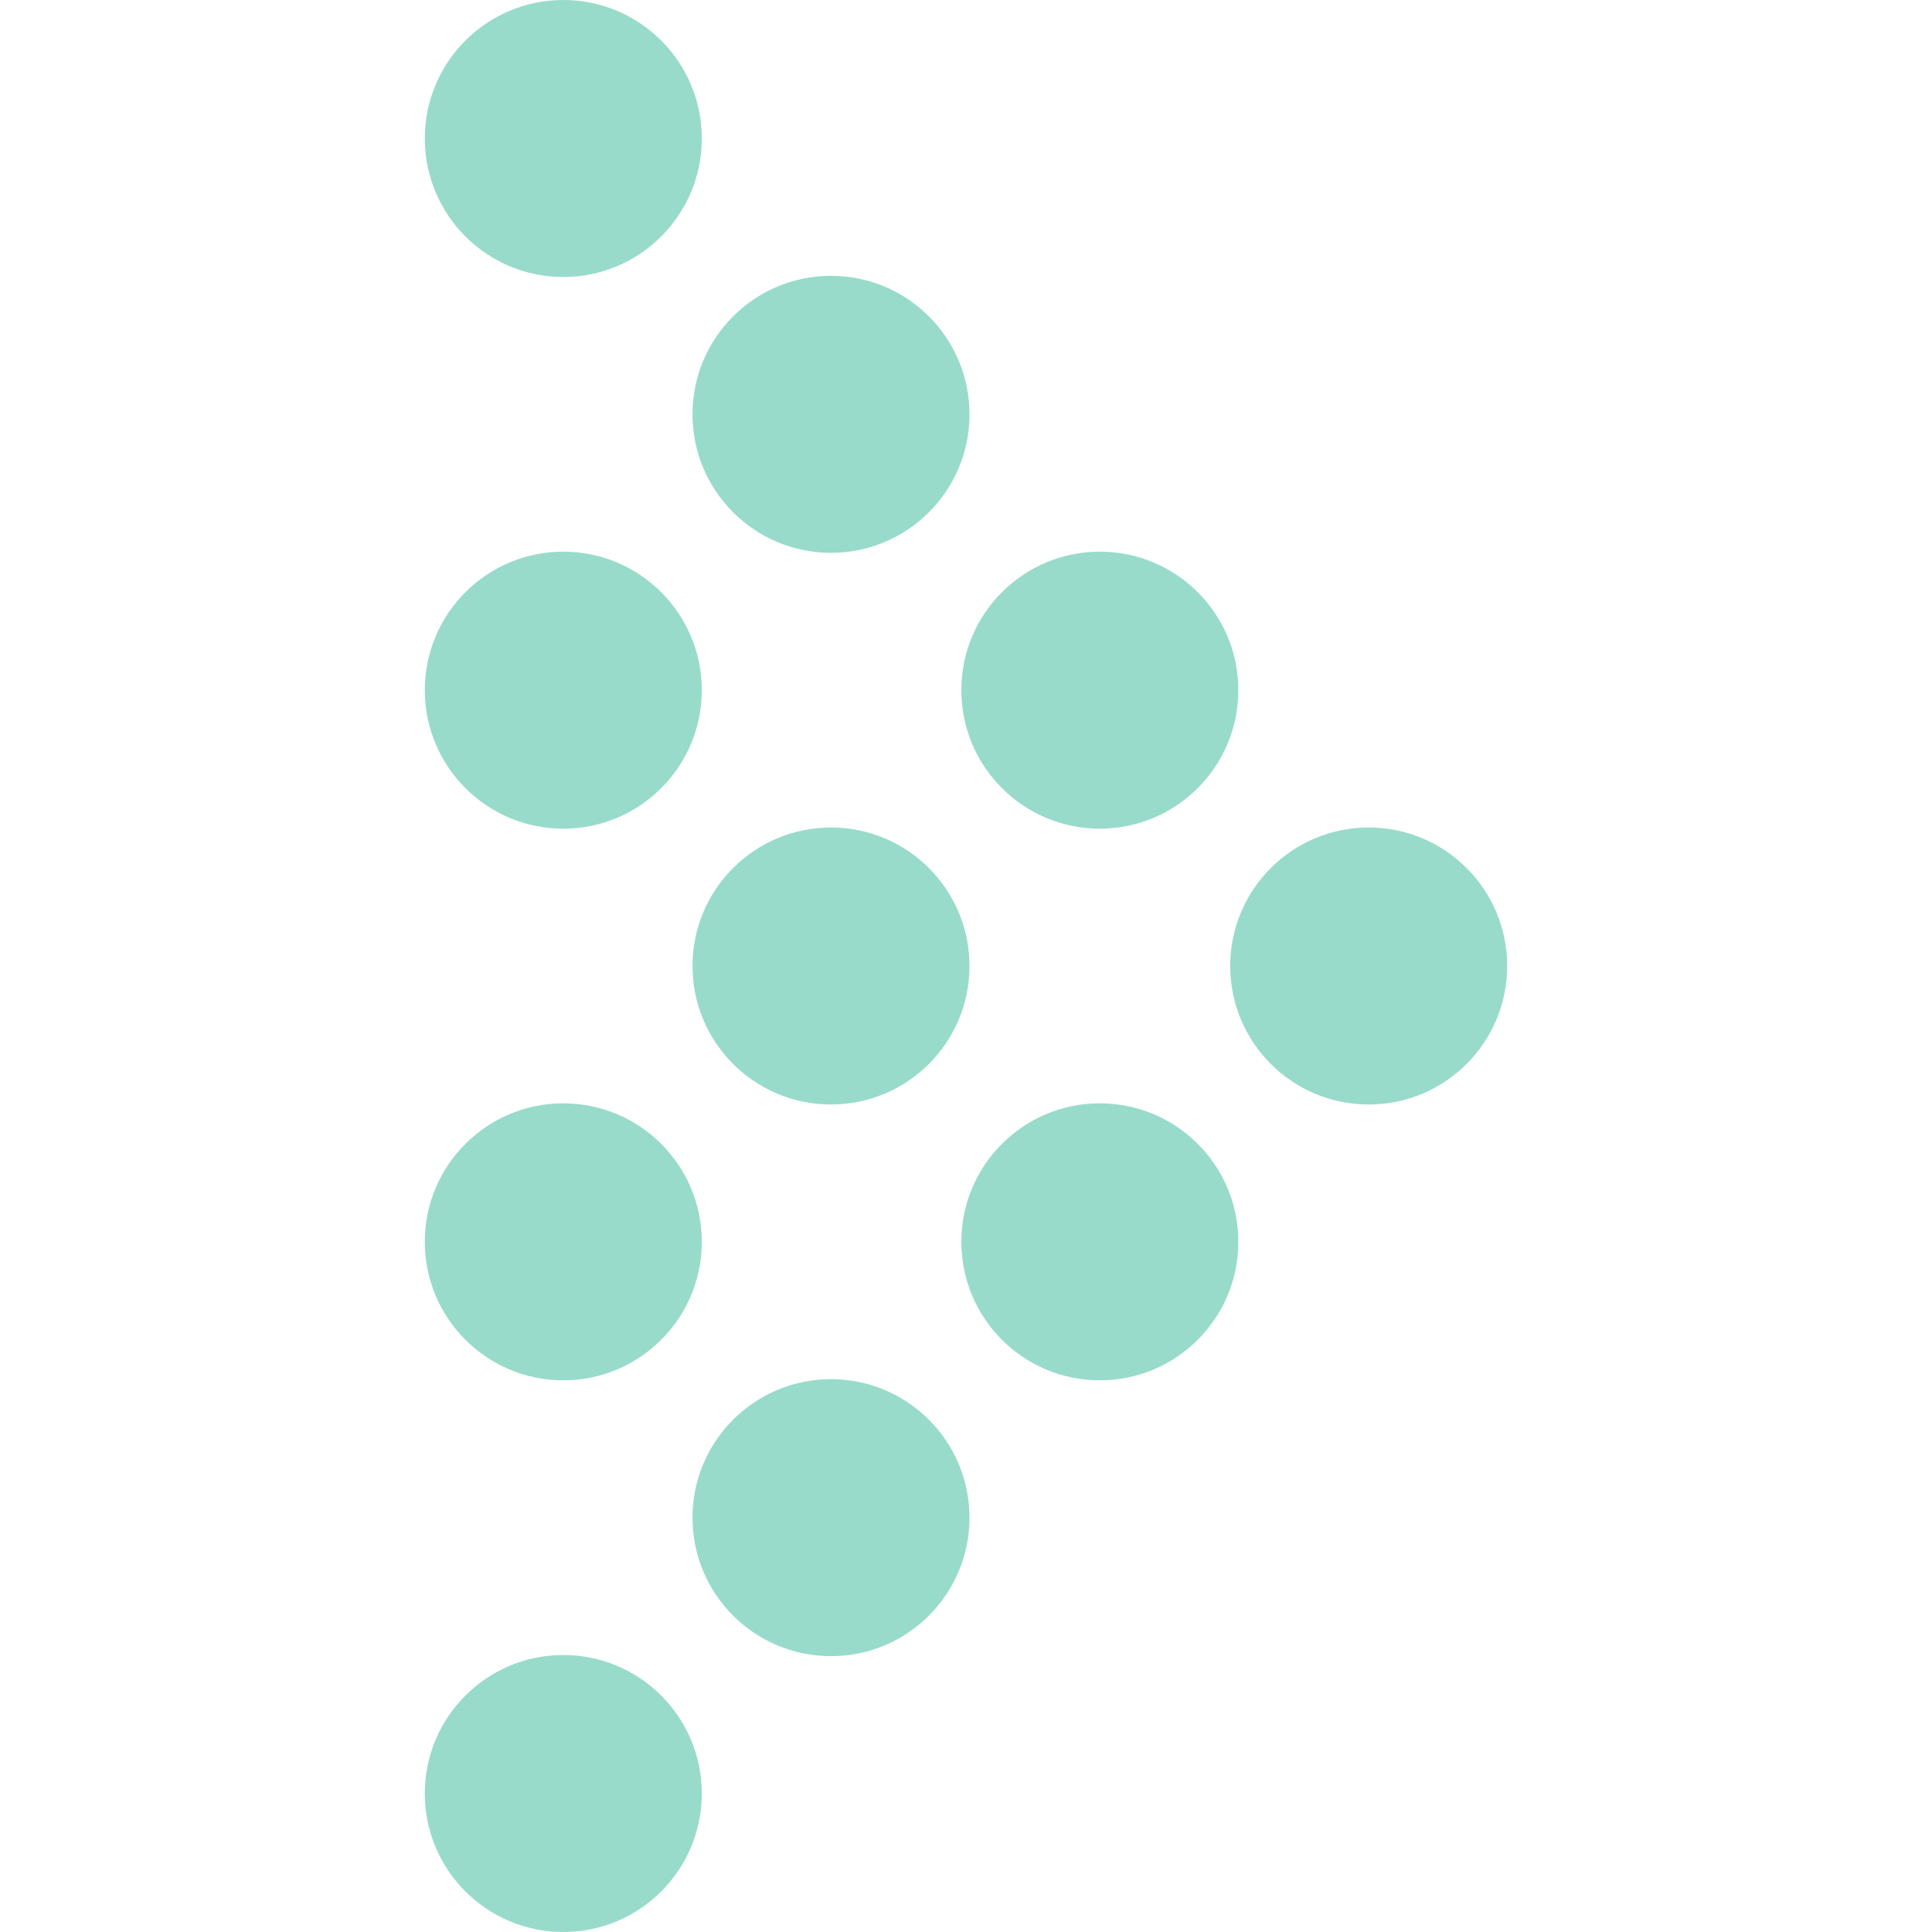
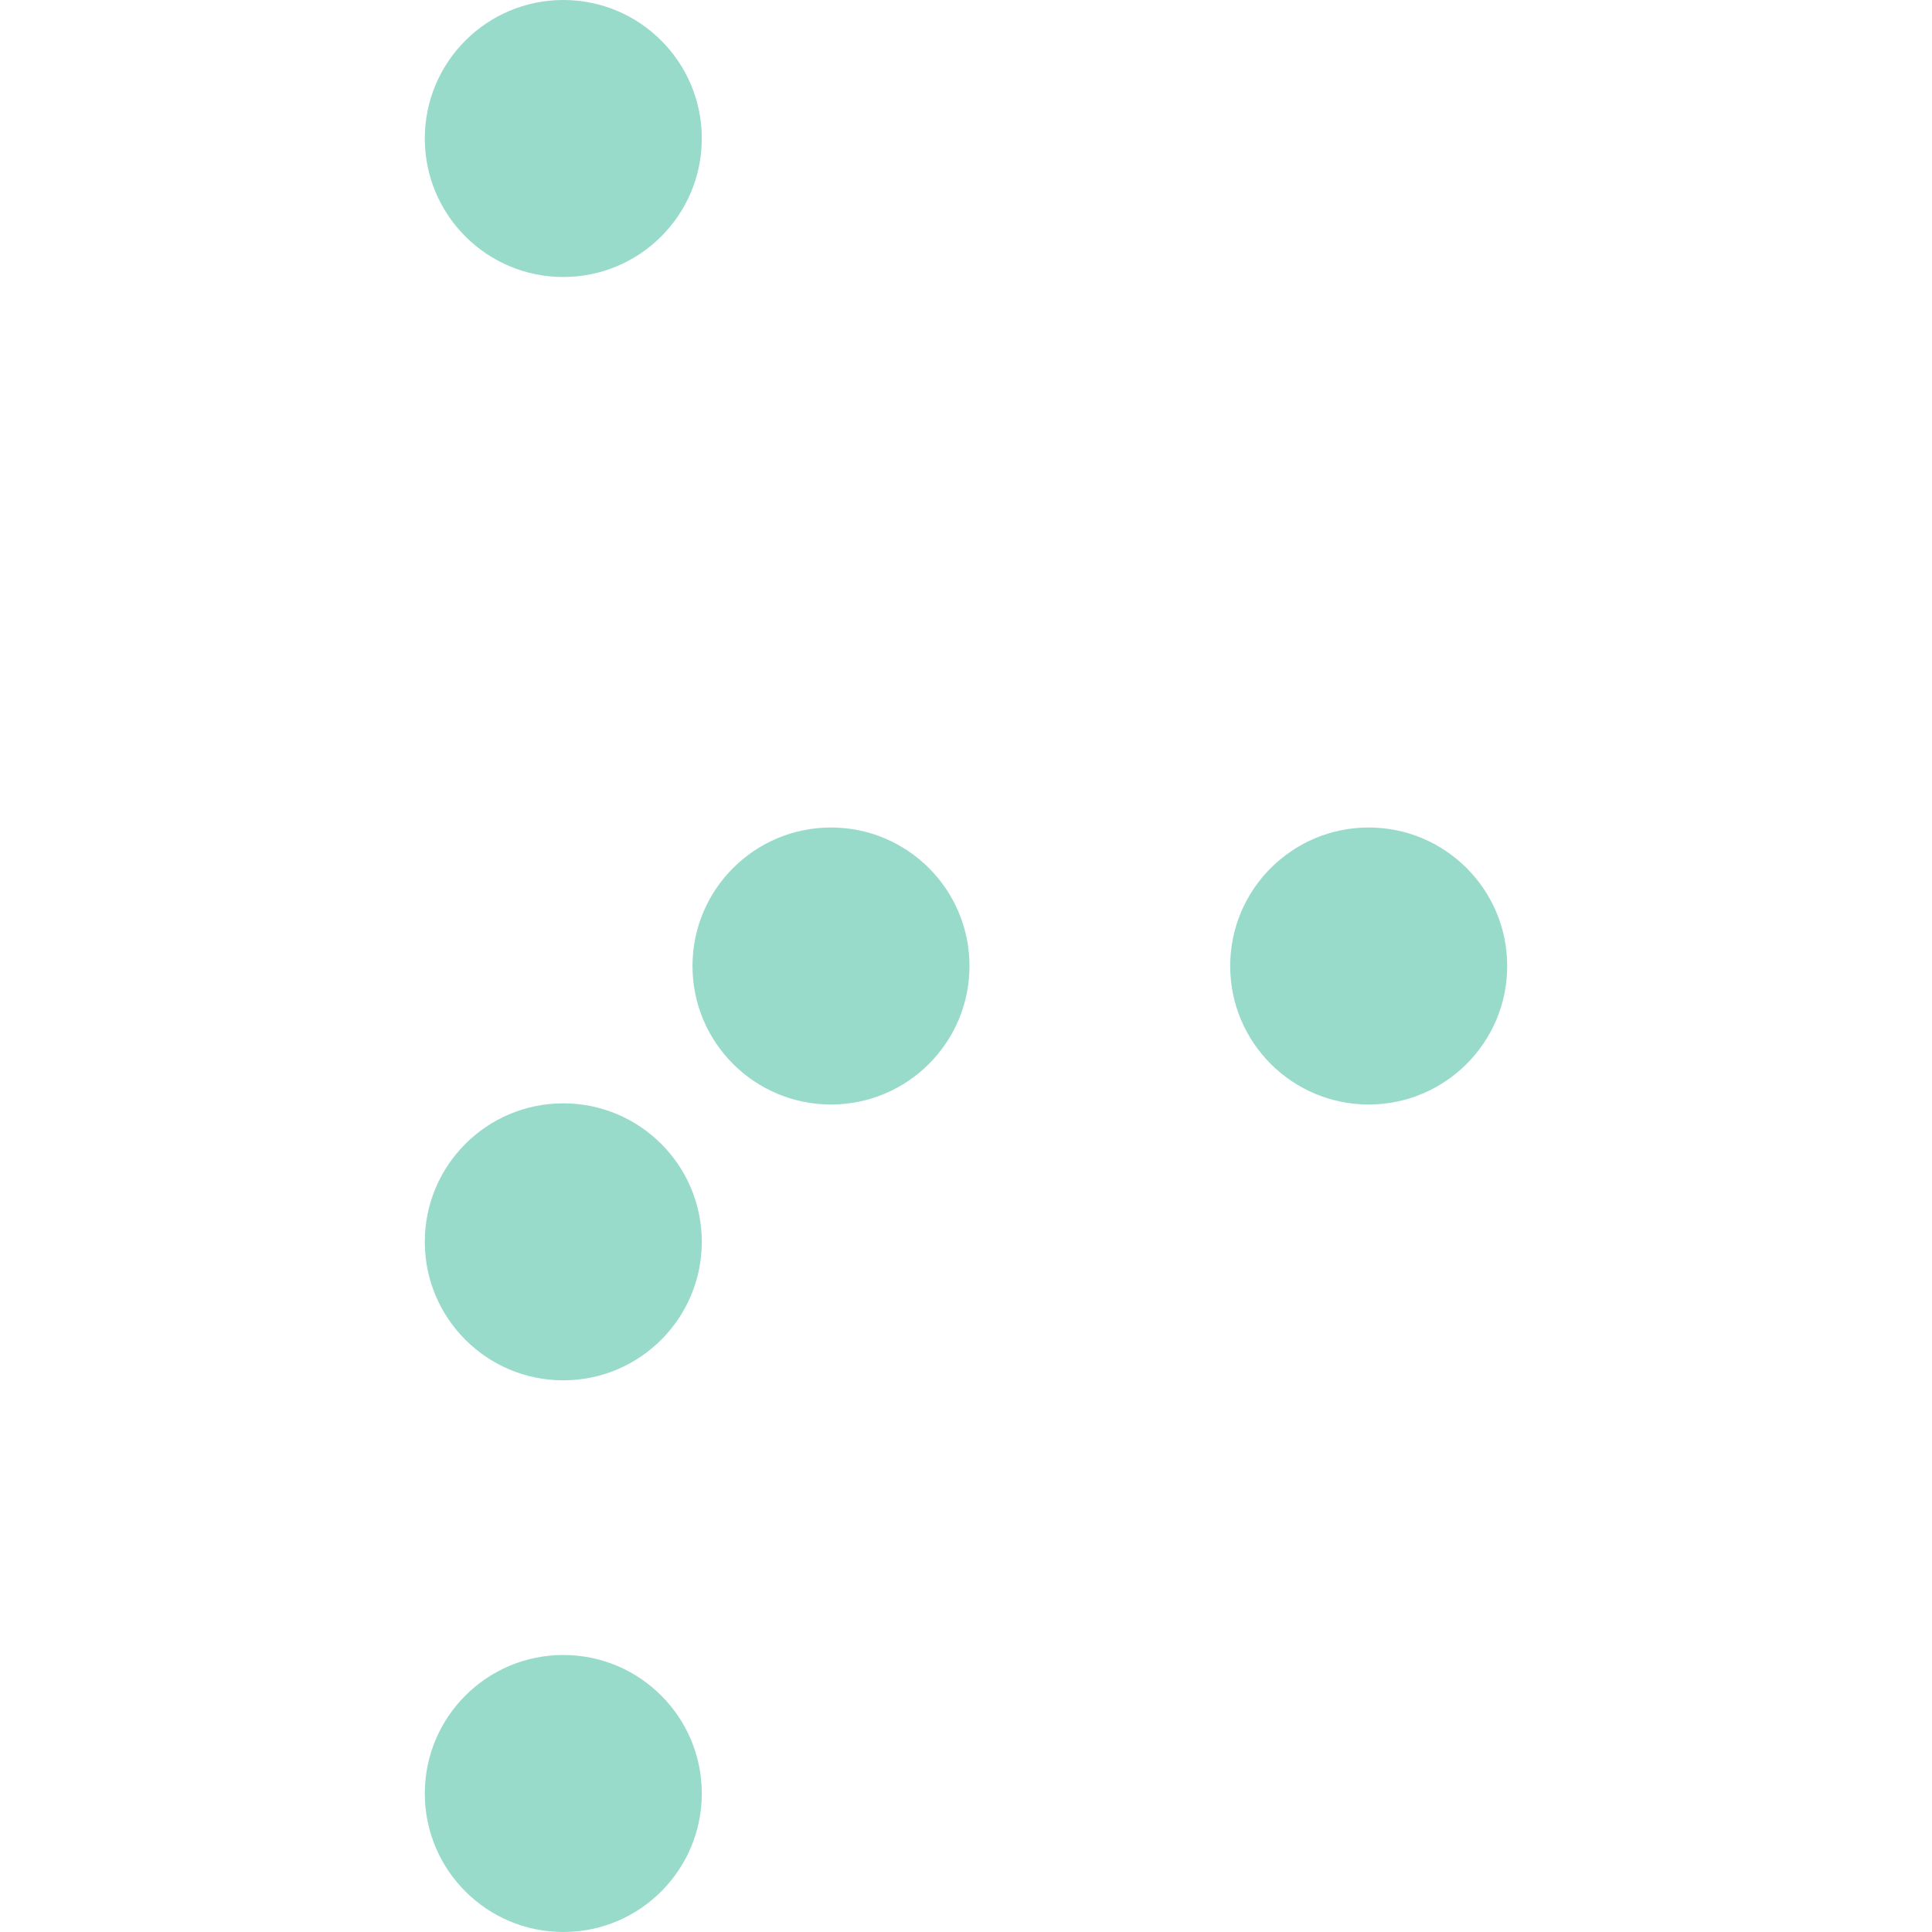
<svg xmlns="http://www.w3.org/2000/svg" preserveAspectRatio="xMidYMid meet" data-bbox="53.5 17 93 166" viewBox="53.5 17 93 166" height="200" width="200" data-type="color" role="presentation" aria-hidden="true" aria-label="">
  <defs>
    <style>#comp-l0az00wr svg [data-color="1"] {fill: #98DBCB;}</style>
  </defs>
  <g>
    <path fill="#98DBCB" d="M77.3 28.9c0 6.572-5.328 11.9-11.9 11.9s-11.9-5.328-11.9-11.9S58.828 17 65.4 17s11.9 5.328 11.9 11.9z" data-color="1" />
-     <path fill="#98DBCB" d="M77.3 76.3c0 6.572-5.328 11.9-11.9 11.9s-11.9-5.328-11.9-11.9 5.328-11.9 11.9-11.9 11.9 5.328 11.9 11.9z" data-color="1" />
    <path fill="#98DBCB" d="M77.3 123.7c0 6.572-5.328 11.9-11.9 11.9s-11.9-5.328-11.9-11.9 5.328-11.9 11.9-11.9 11.9 5.328 11.9 11.9z" data-color="1" />
    <path fill="#98DBCB" d="M77.3 171.1c0 6.572-5.328 11.9-11.9 11.9s-11.9-5.328-11.9-11.9 5.328-11.9 11.9-11.9 11.9 5.328 11.9 11.9z" data-color="1" />
-     <path fill="#98DBCB" d="M100.3 52.6c0 6.572-5.328 11.9-11.9 11.9s-11.9-5.328-11.9-11.9 5.328-11.9 11.9-11.9 11.9 5.328 11.9 11.9z" data-color="1" />
    <path fill="#98DBCB" d="M100.3 100c0 6.572-5.328 11.9-11.9 11.9s-11.9-5.328-11.9-11.9 5.328-11.9 11.9-11.9 11.9 5.328 11.9 11.9z" data-color="1" />
-     <path fill="#98DBCB" d="M100.3 147.4c0 6.572-5.328 11.9-11.9 11.9s-11.9-5.328-11.9-11.9 5.328-11.9 11.9-11.9 11.9 5.328 11.9 11.9z" data-color="1" />
-     <path fill="#98DBCB" d="M123.4 76.3c0 6.572-5.328 11.9-11.9 11.9s-11.9-5.328-11.9-11.9 5.328-11.9 11.9-11.9 11.9 5.328 11.9 11.9z" data-color="1" />
-     <path fill="#98DBCB" d="M123.4 123.7c0 6.572-5.328 11.9-11.9 11.9s-11.9-5.328-11.9-11.9 5.328-11.9 11.9-11.9 11.9 5.328 11.9 11.9z" data-color="1" />
    <path fill="#98DBCB" d="M146.5 100c0 6.572-5.328 11.9-11.9 11.9s-11.9-5.328-11.9-11.9 5.328-11.9 11.9-11.9 11.9 5.328 11.9 11.9z" data-color="1" />
  </g>
</svg>